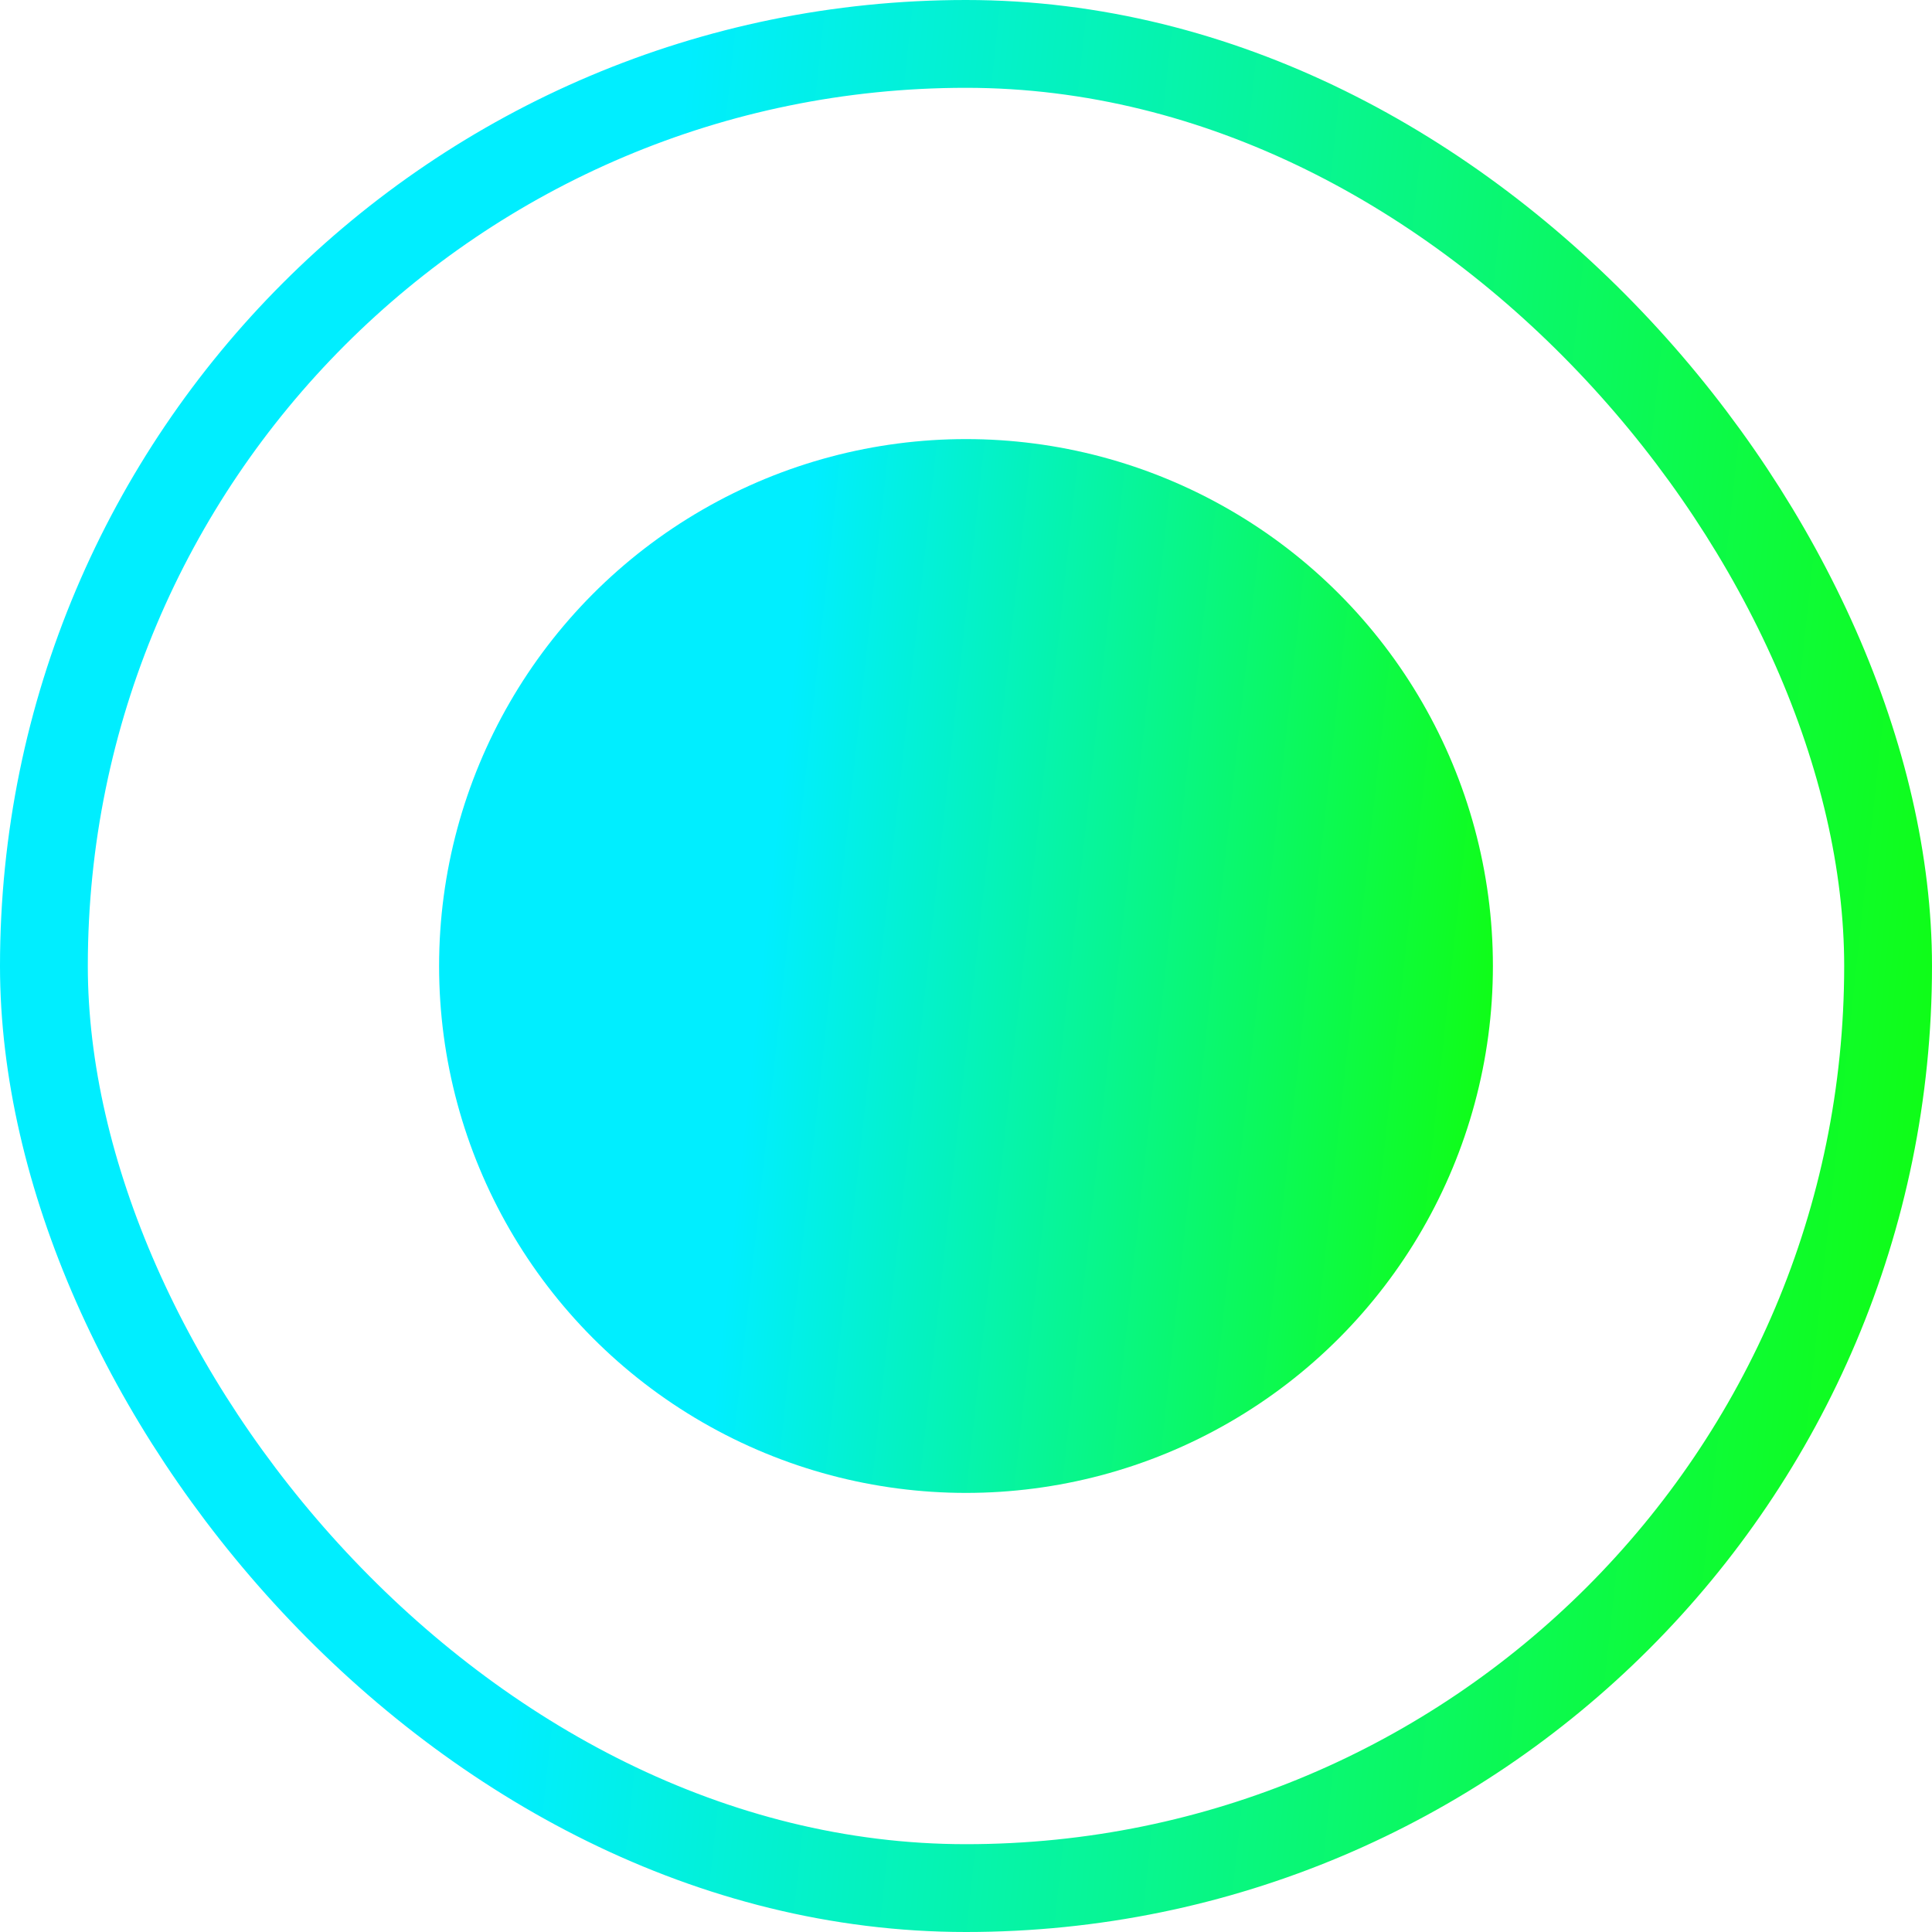
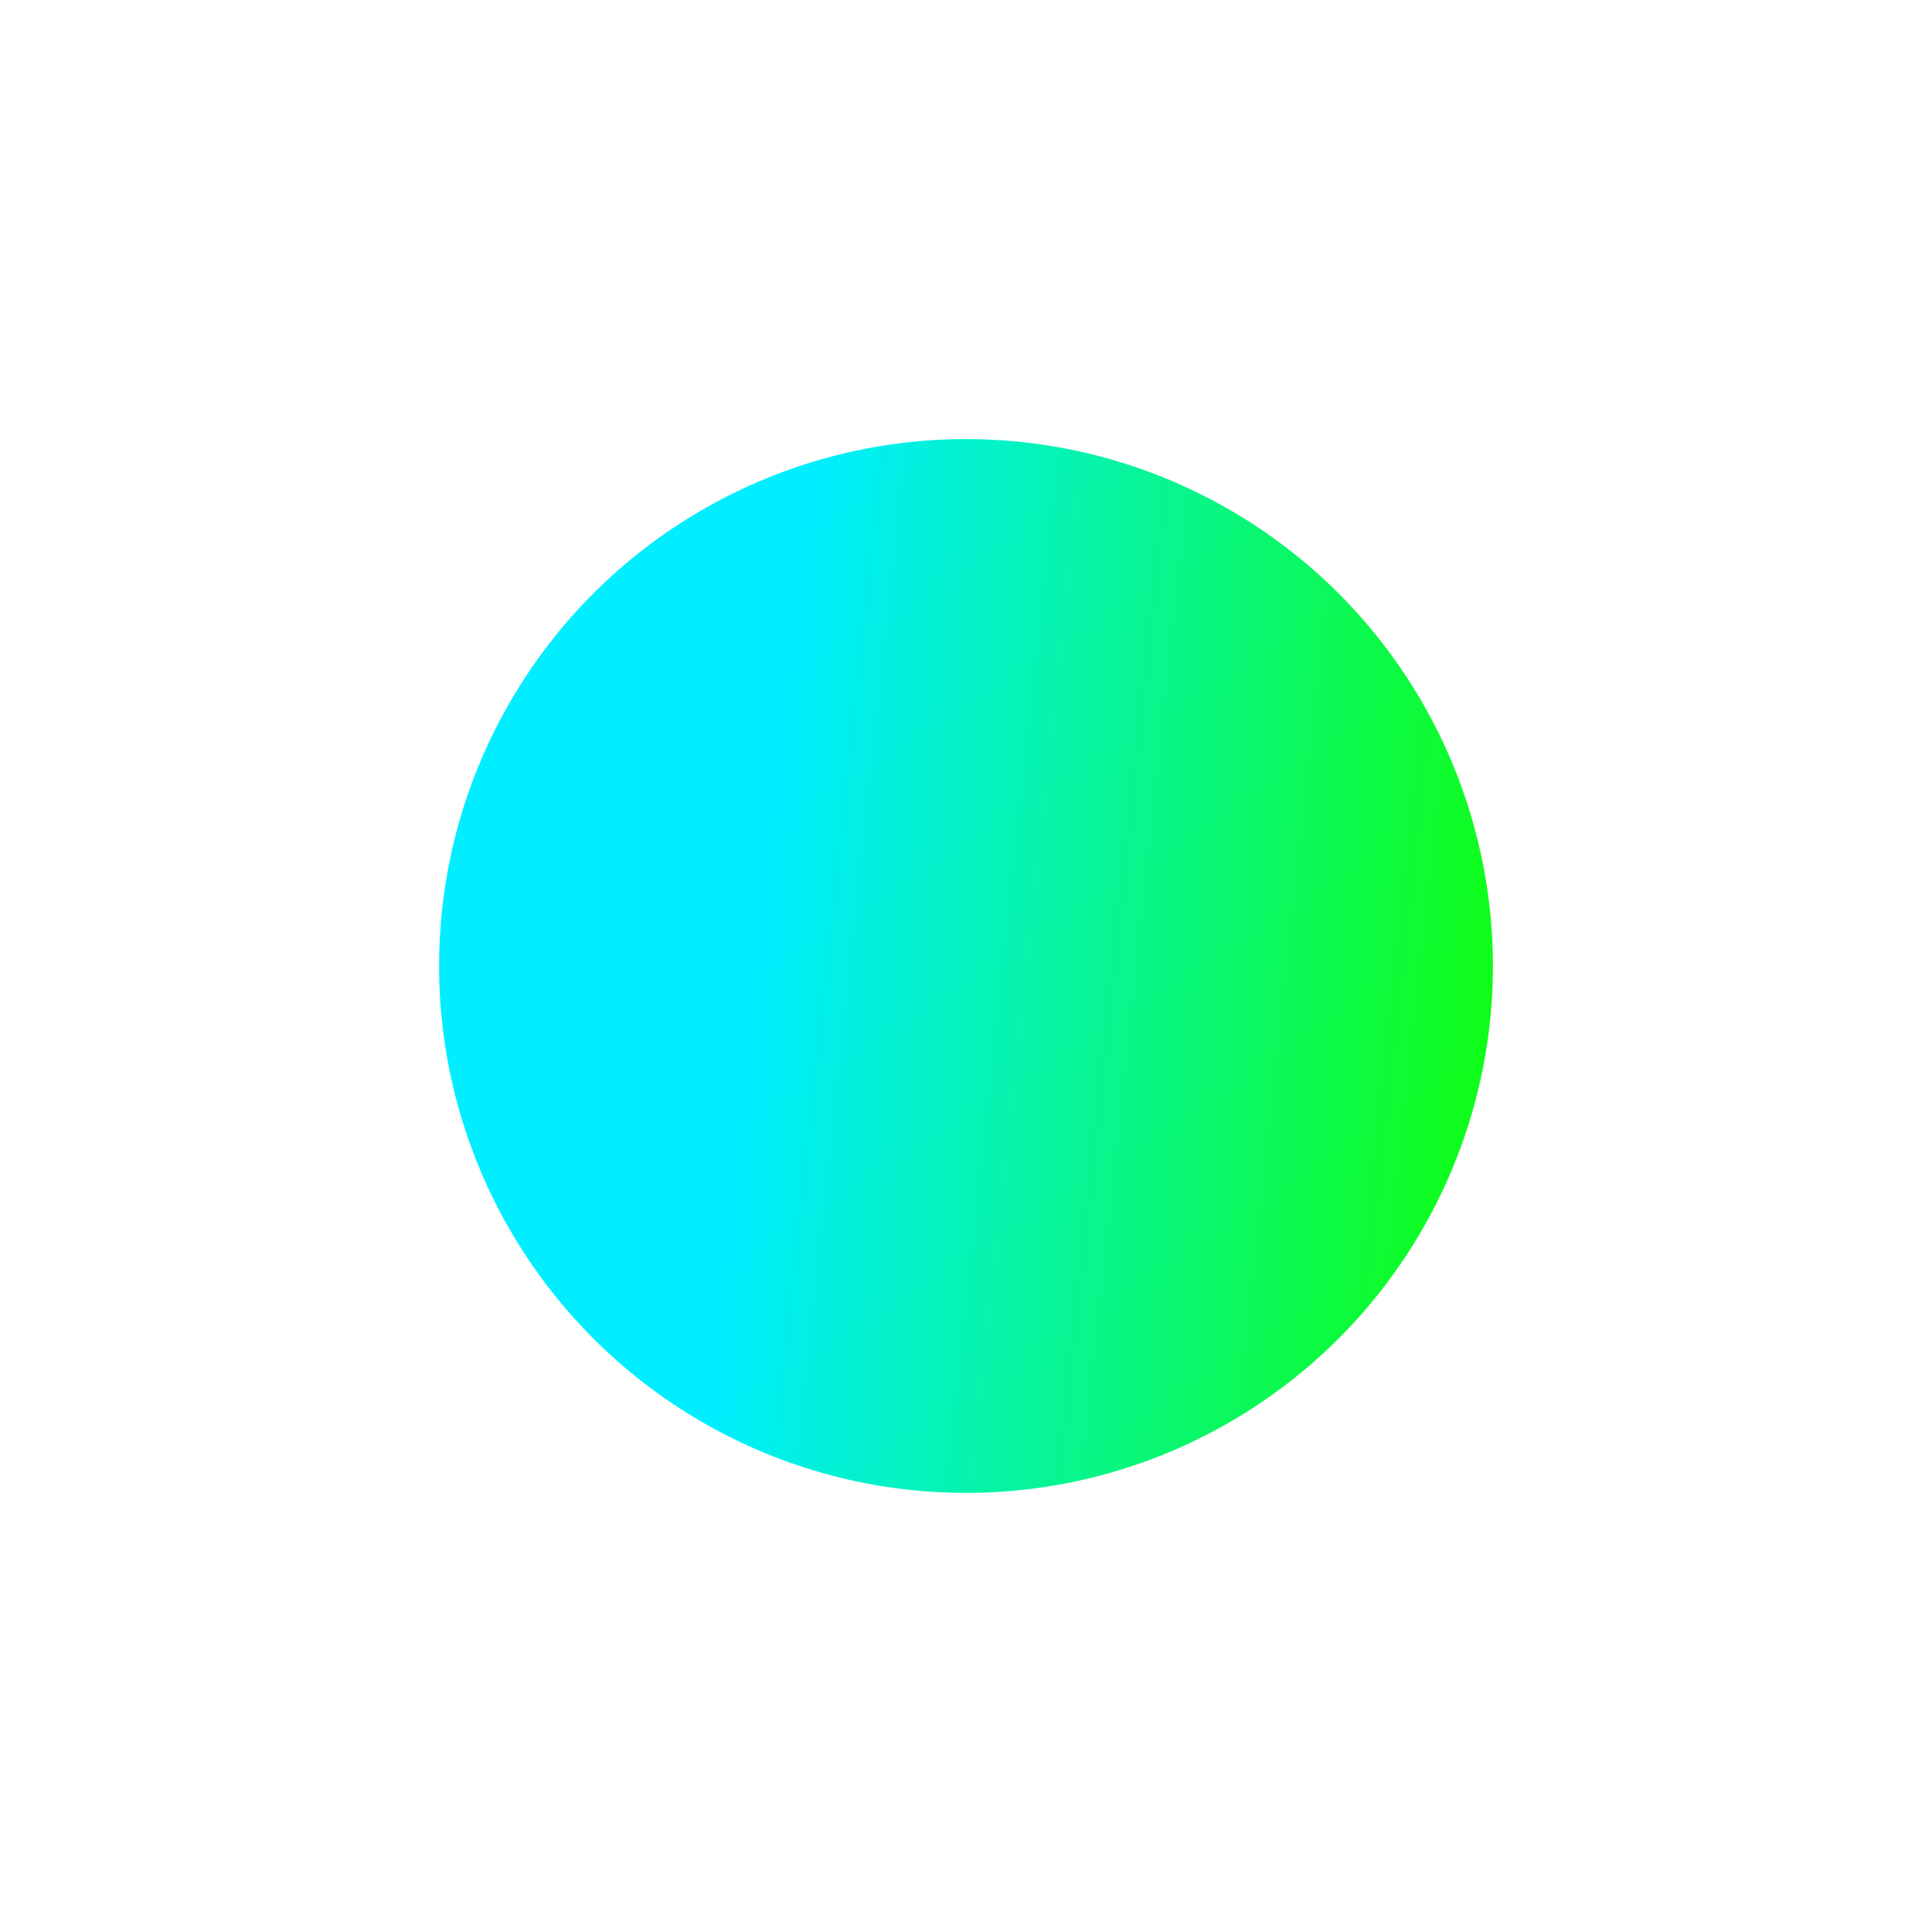
<svg xmlns="http://www.w3.org/2000/svg" width="22" height="22" viewBox="0 0 22 22" fill="none">
-   <rect x="0.5" y="0.5" width="21" height="21" rx="10.5" stroke="url(#paint0_linear_21_57)" />
  <circle cx="11" cy="11" r="6" fill="url(#paint1_linear_21_57)" />
  <defs>
    <linearGradient id="paint0_linear_21_57" x1="6.997" y1="8.458" x2="23.711" y2="10.265" gradientUnits="userSpaceOnUse">
      <stop stop-color="#00EEFF" />
      <stop offset="1" stop-color="#11FF00" />
    </linearGradient>
    <linearGradient id="paint1_linear_21_57" x1="8.817" y1="9.613" x2="17.933" y2="10.599" gradientUnits="userSpaceOnUse">
      <stop stop-color="#00EEFF" />
      <stop offset="1" stop-color="#11FF00" />
    </linearGradient>
  </defs>
</svg>